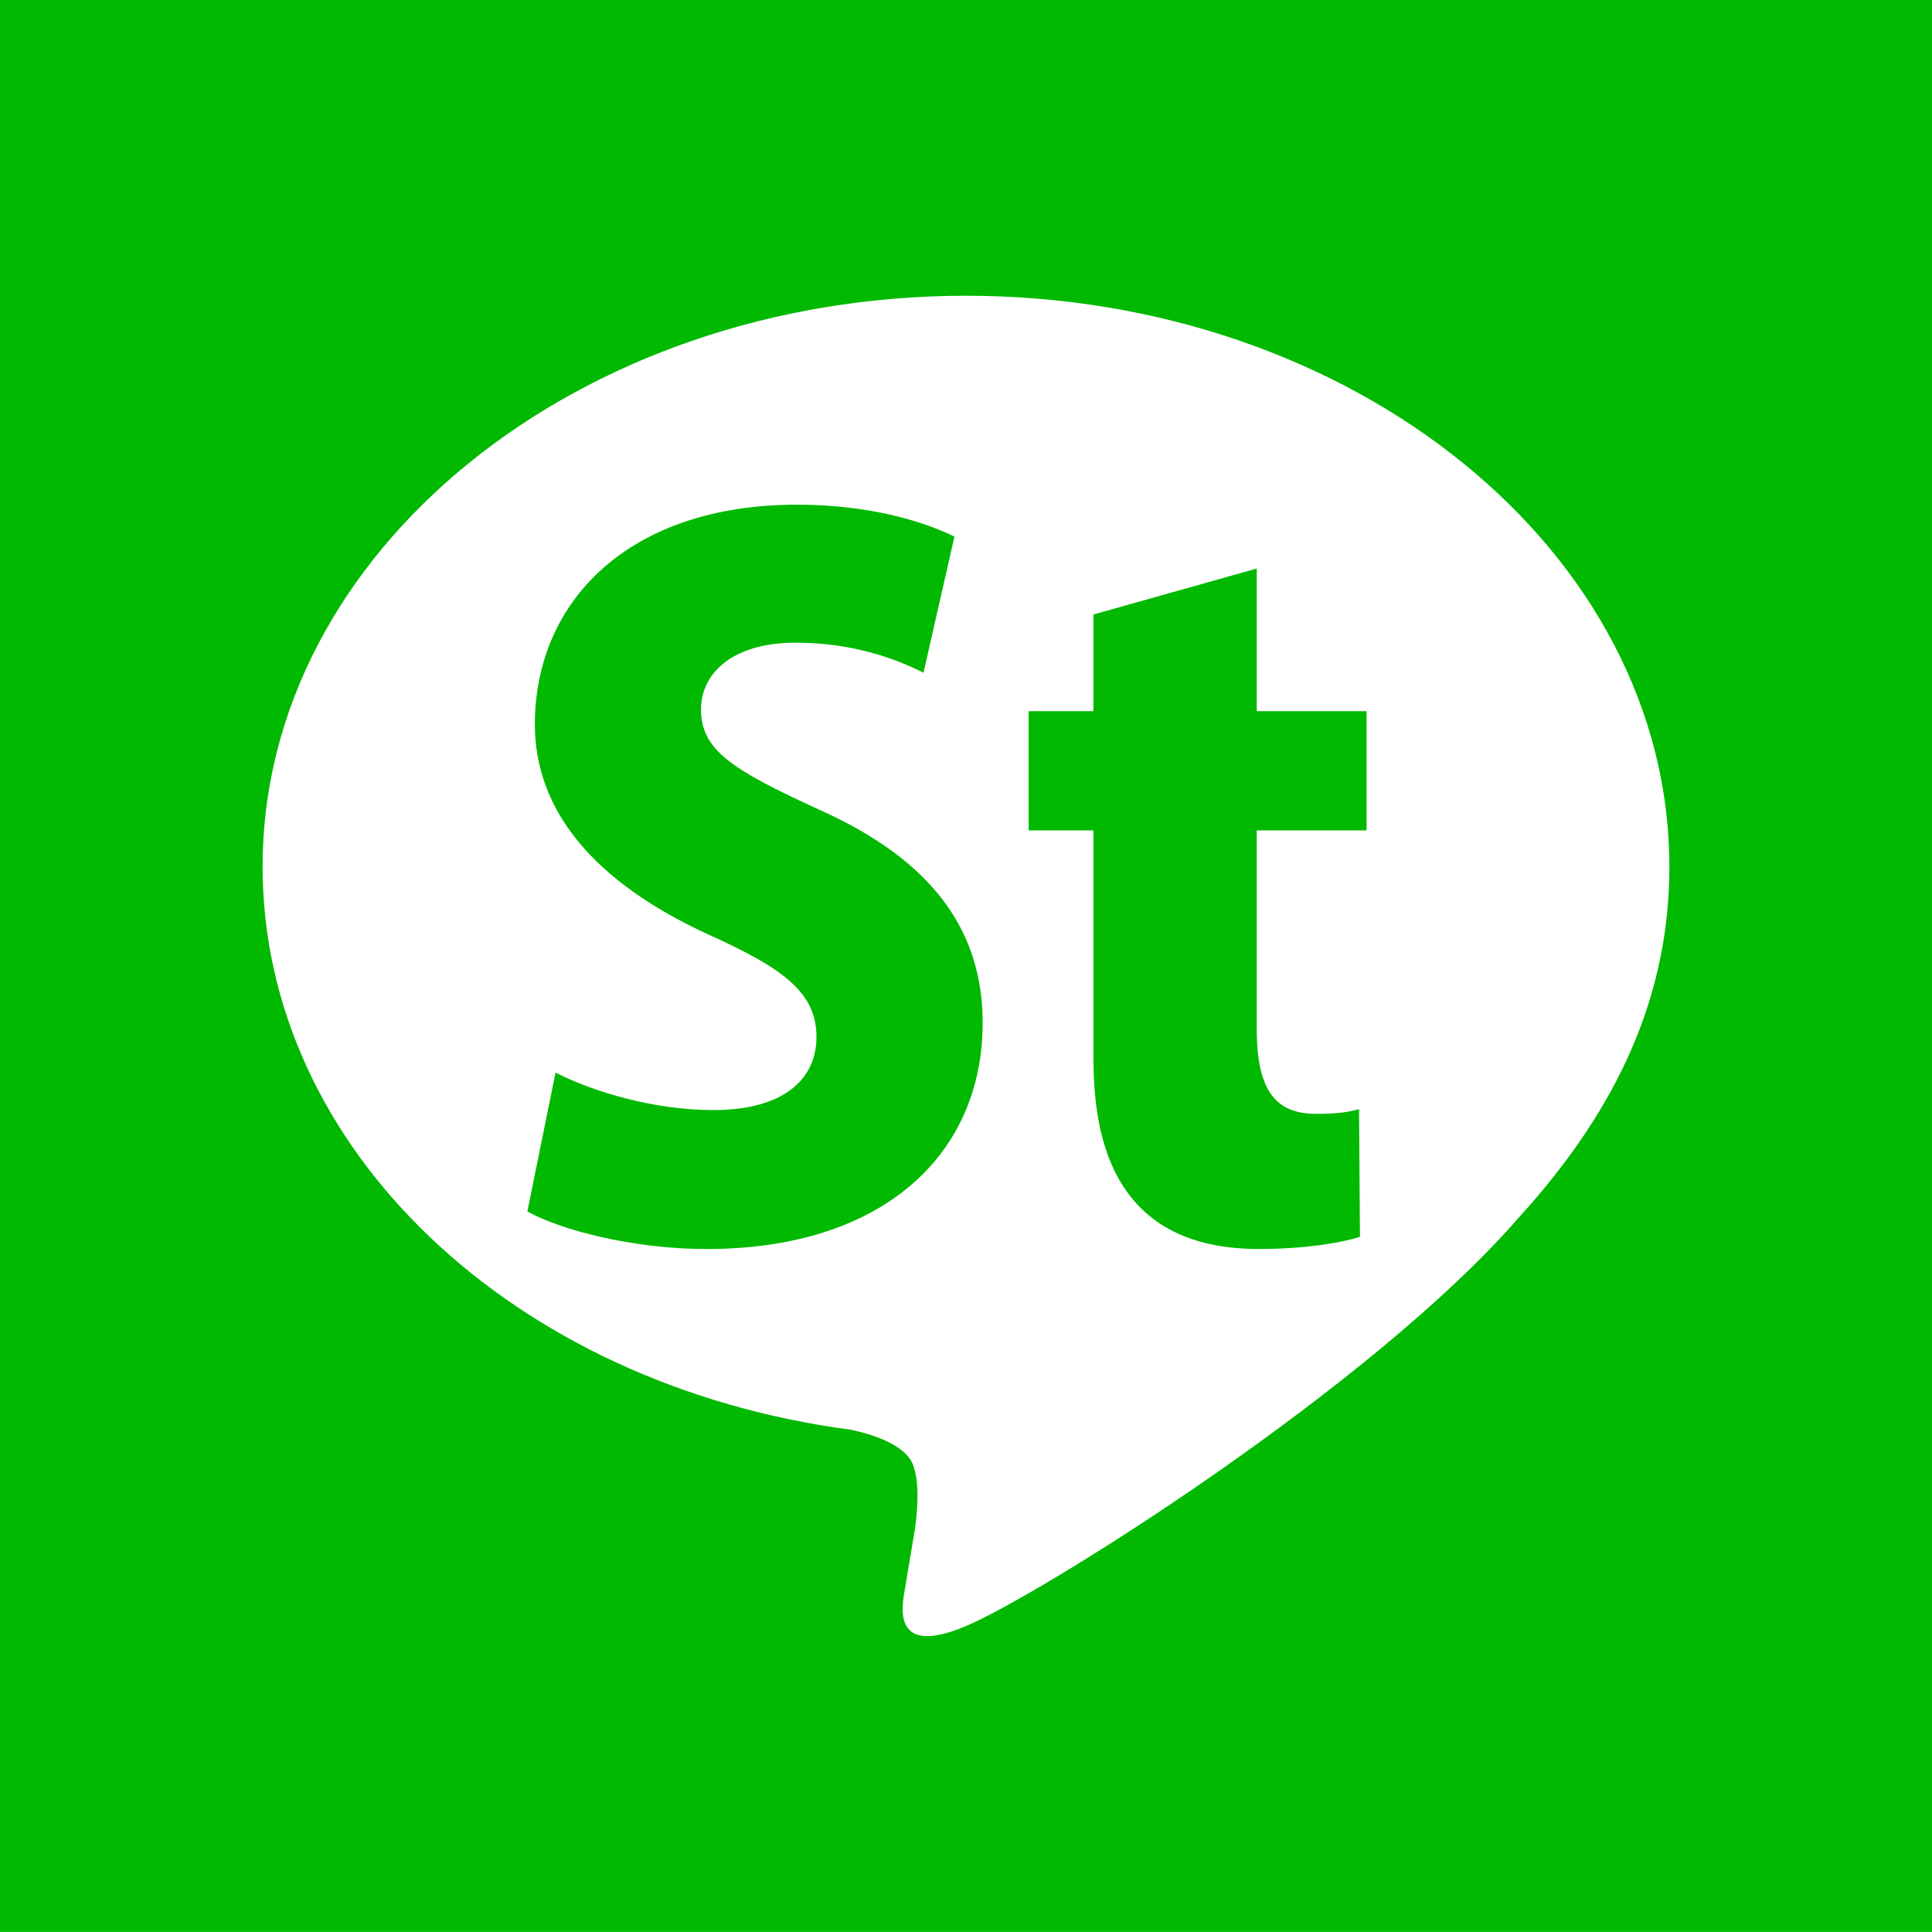
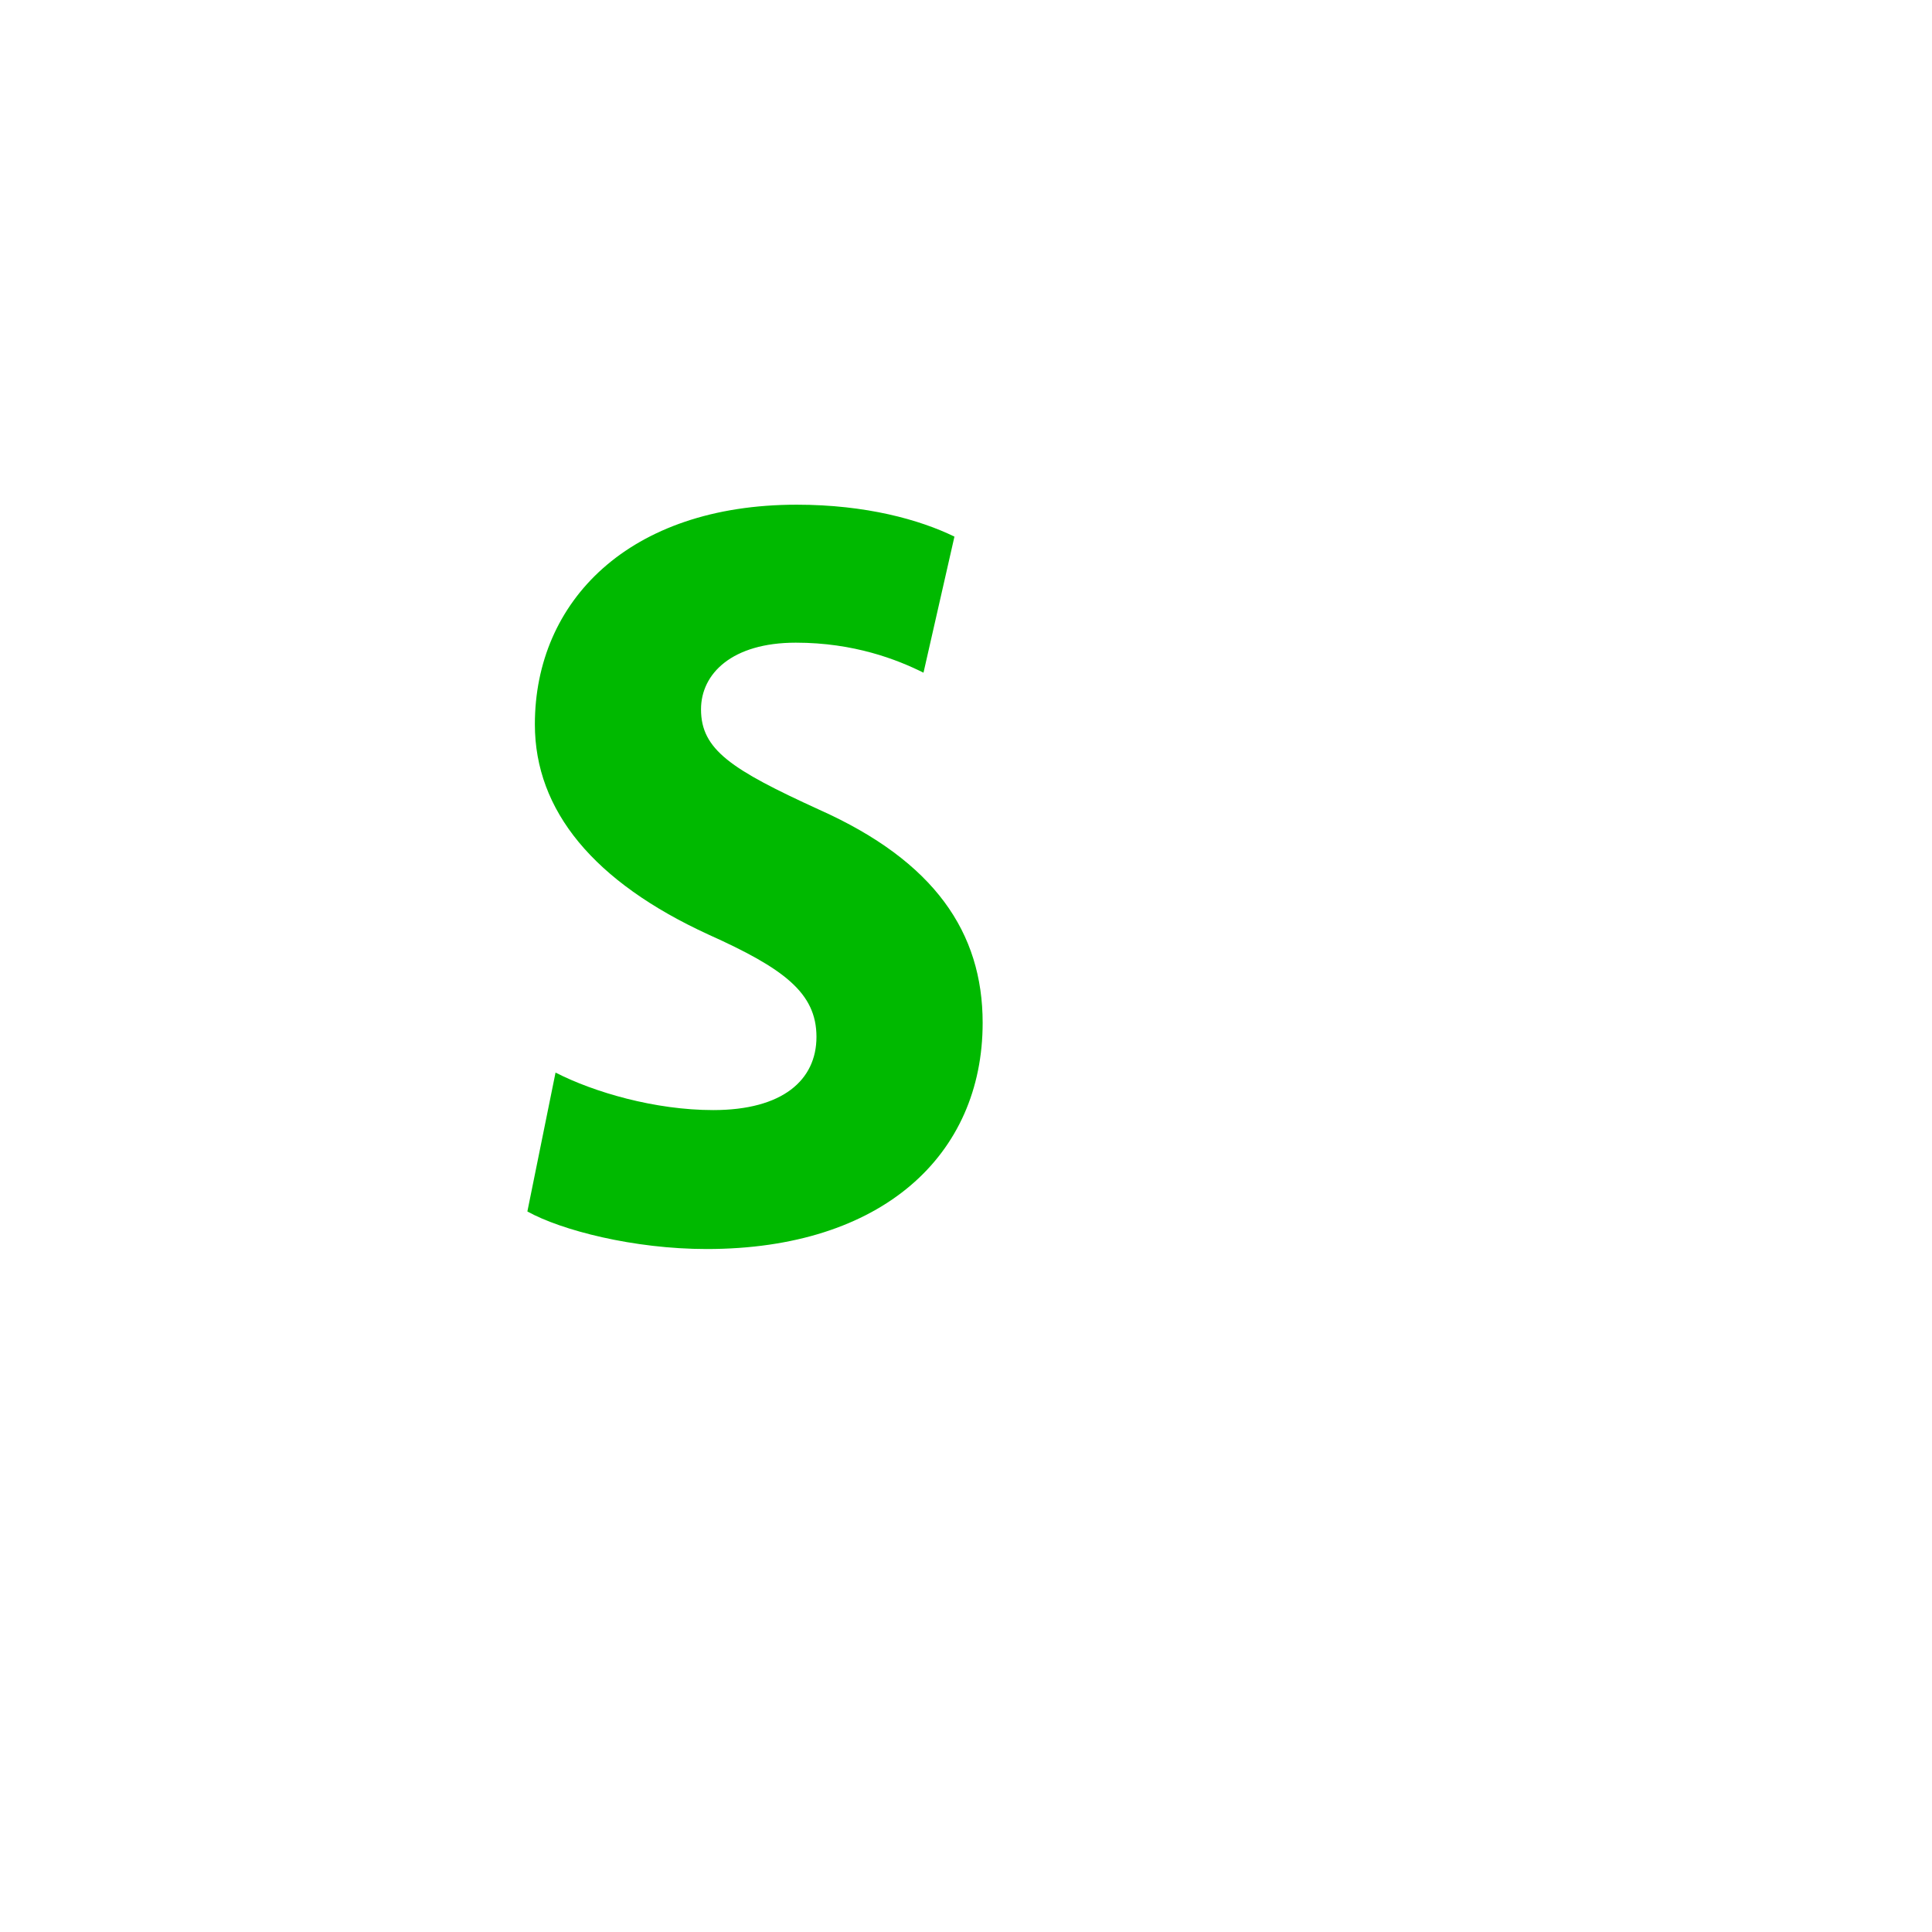
<svg xmlns="http://www.w3.org/2000/svg" version="1.1" id="レイヤー_1" width="50.002" height="50" viewBox="0 0 50.002 50" overflow="visible" enable-background="new 0 0 50.002 50" xml:space="preserve">
  <g>
-     <rect fill="#00B900" width="50.002" height="50" />
-   </g>
-   <path fill="#FFFFFF" d="M43.205,22.427c0-8.146-8.167-14.773-18.204-14.773c-10.038,0-18.205,6.627-18.205,14.773  c0,7.302,6.477,13.418,15.225,14.576c0.593,0.127,1.399,0.391,1.604,0.896c0.183,0.461,0.12,1.182,0.059,1.646  c0,0-0.214,1.285-0.26,1.559c-0.079,0.46-0.366,1.801,1.577,0.98c1.942-0.818,10.483-6.172,14.303-10.568h-0.001  C41.94,28.624,43.205,25.688,43.205,22.427" />
+     </g>
  <g>
    <path fill="#00B900" d="M23.901,17.41c-0.681-0.34-1.798-0.777-3.304-0.777c-1.652,0-2.454,0.802-2.454,1.725   c0,1.044,0.777,1.555,3.062,2.599c2.987,1.336,4.227,3.182,4.227,5.515c0,3.424-2.6,5.854-7.143,5.854   c-1.895,0-3.765-0.486-4.64-0.972l0.729-3.595c0.995,0.51,2.574,0.971,4.081,0.971c1.797,0,2.672-0.777,2.672-1.895   c0-1.142-0.851-1.773-2.794-2.647c-2.964-1.36-4.494-3.207-4.494-5.441c0-3.183,2.43-5.685,6.778-5.685   c1.797,0,3.182,0.389,4.081,0.826L23.901,17.41z" />
-     <path fill="#00B900" d="M28.298,15.904l4.228-1.19v3.692h2.842v3.085h-2.842v5.15c0,1.603,0.51,2.186,1.53,2.186   c0.485,0,0.753-0.023,1.117-0.121l0.024,3.304c-0.534,0.17-1.481,0.315-2.624,0.315c-4.202,0-4.275-3.596-4.275-5.15v-5.684h-1.676   v-3.085h1.676V15.904z" />
  </g>
</svg>